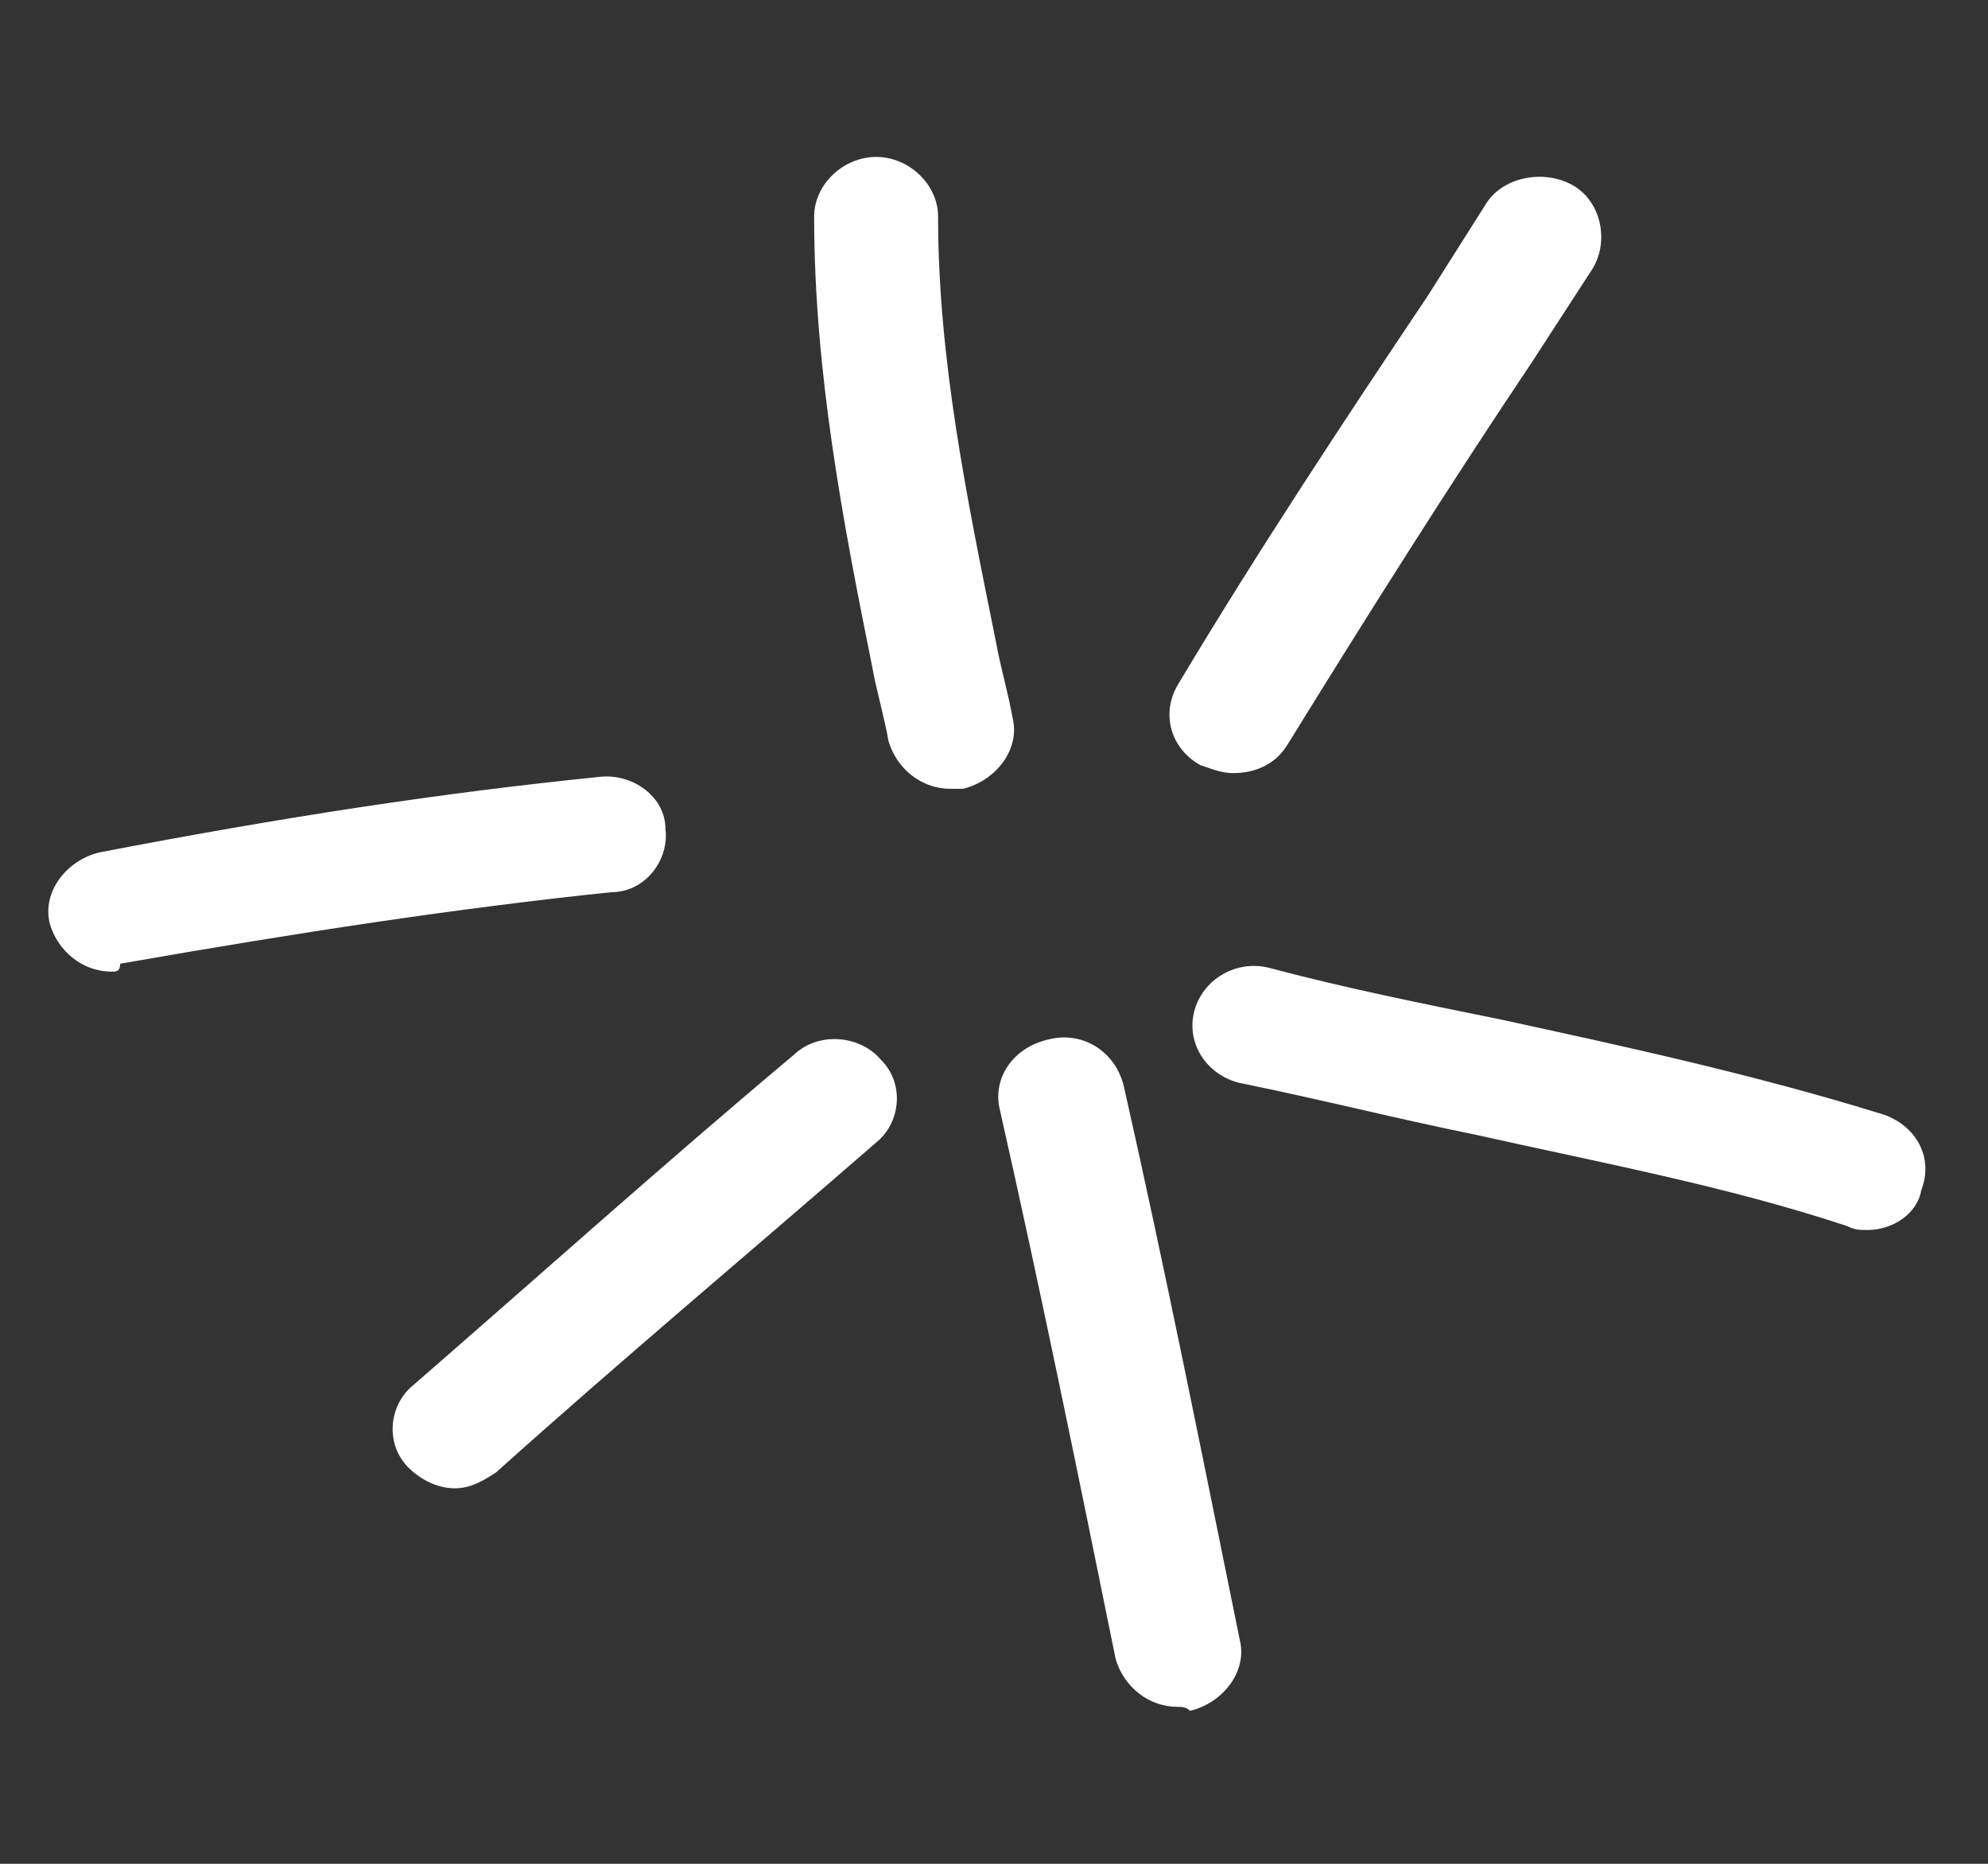
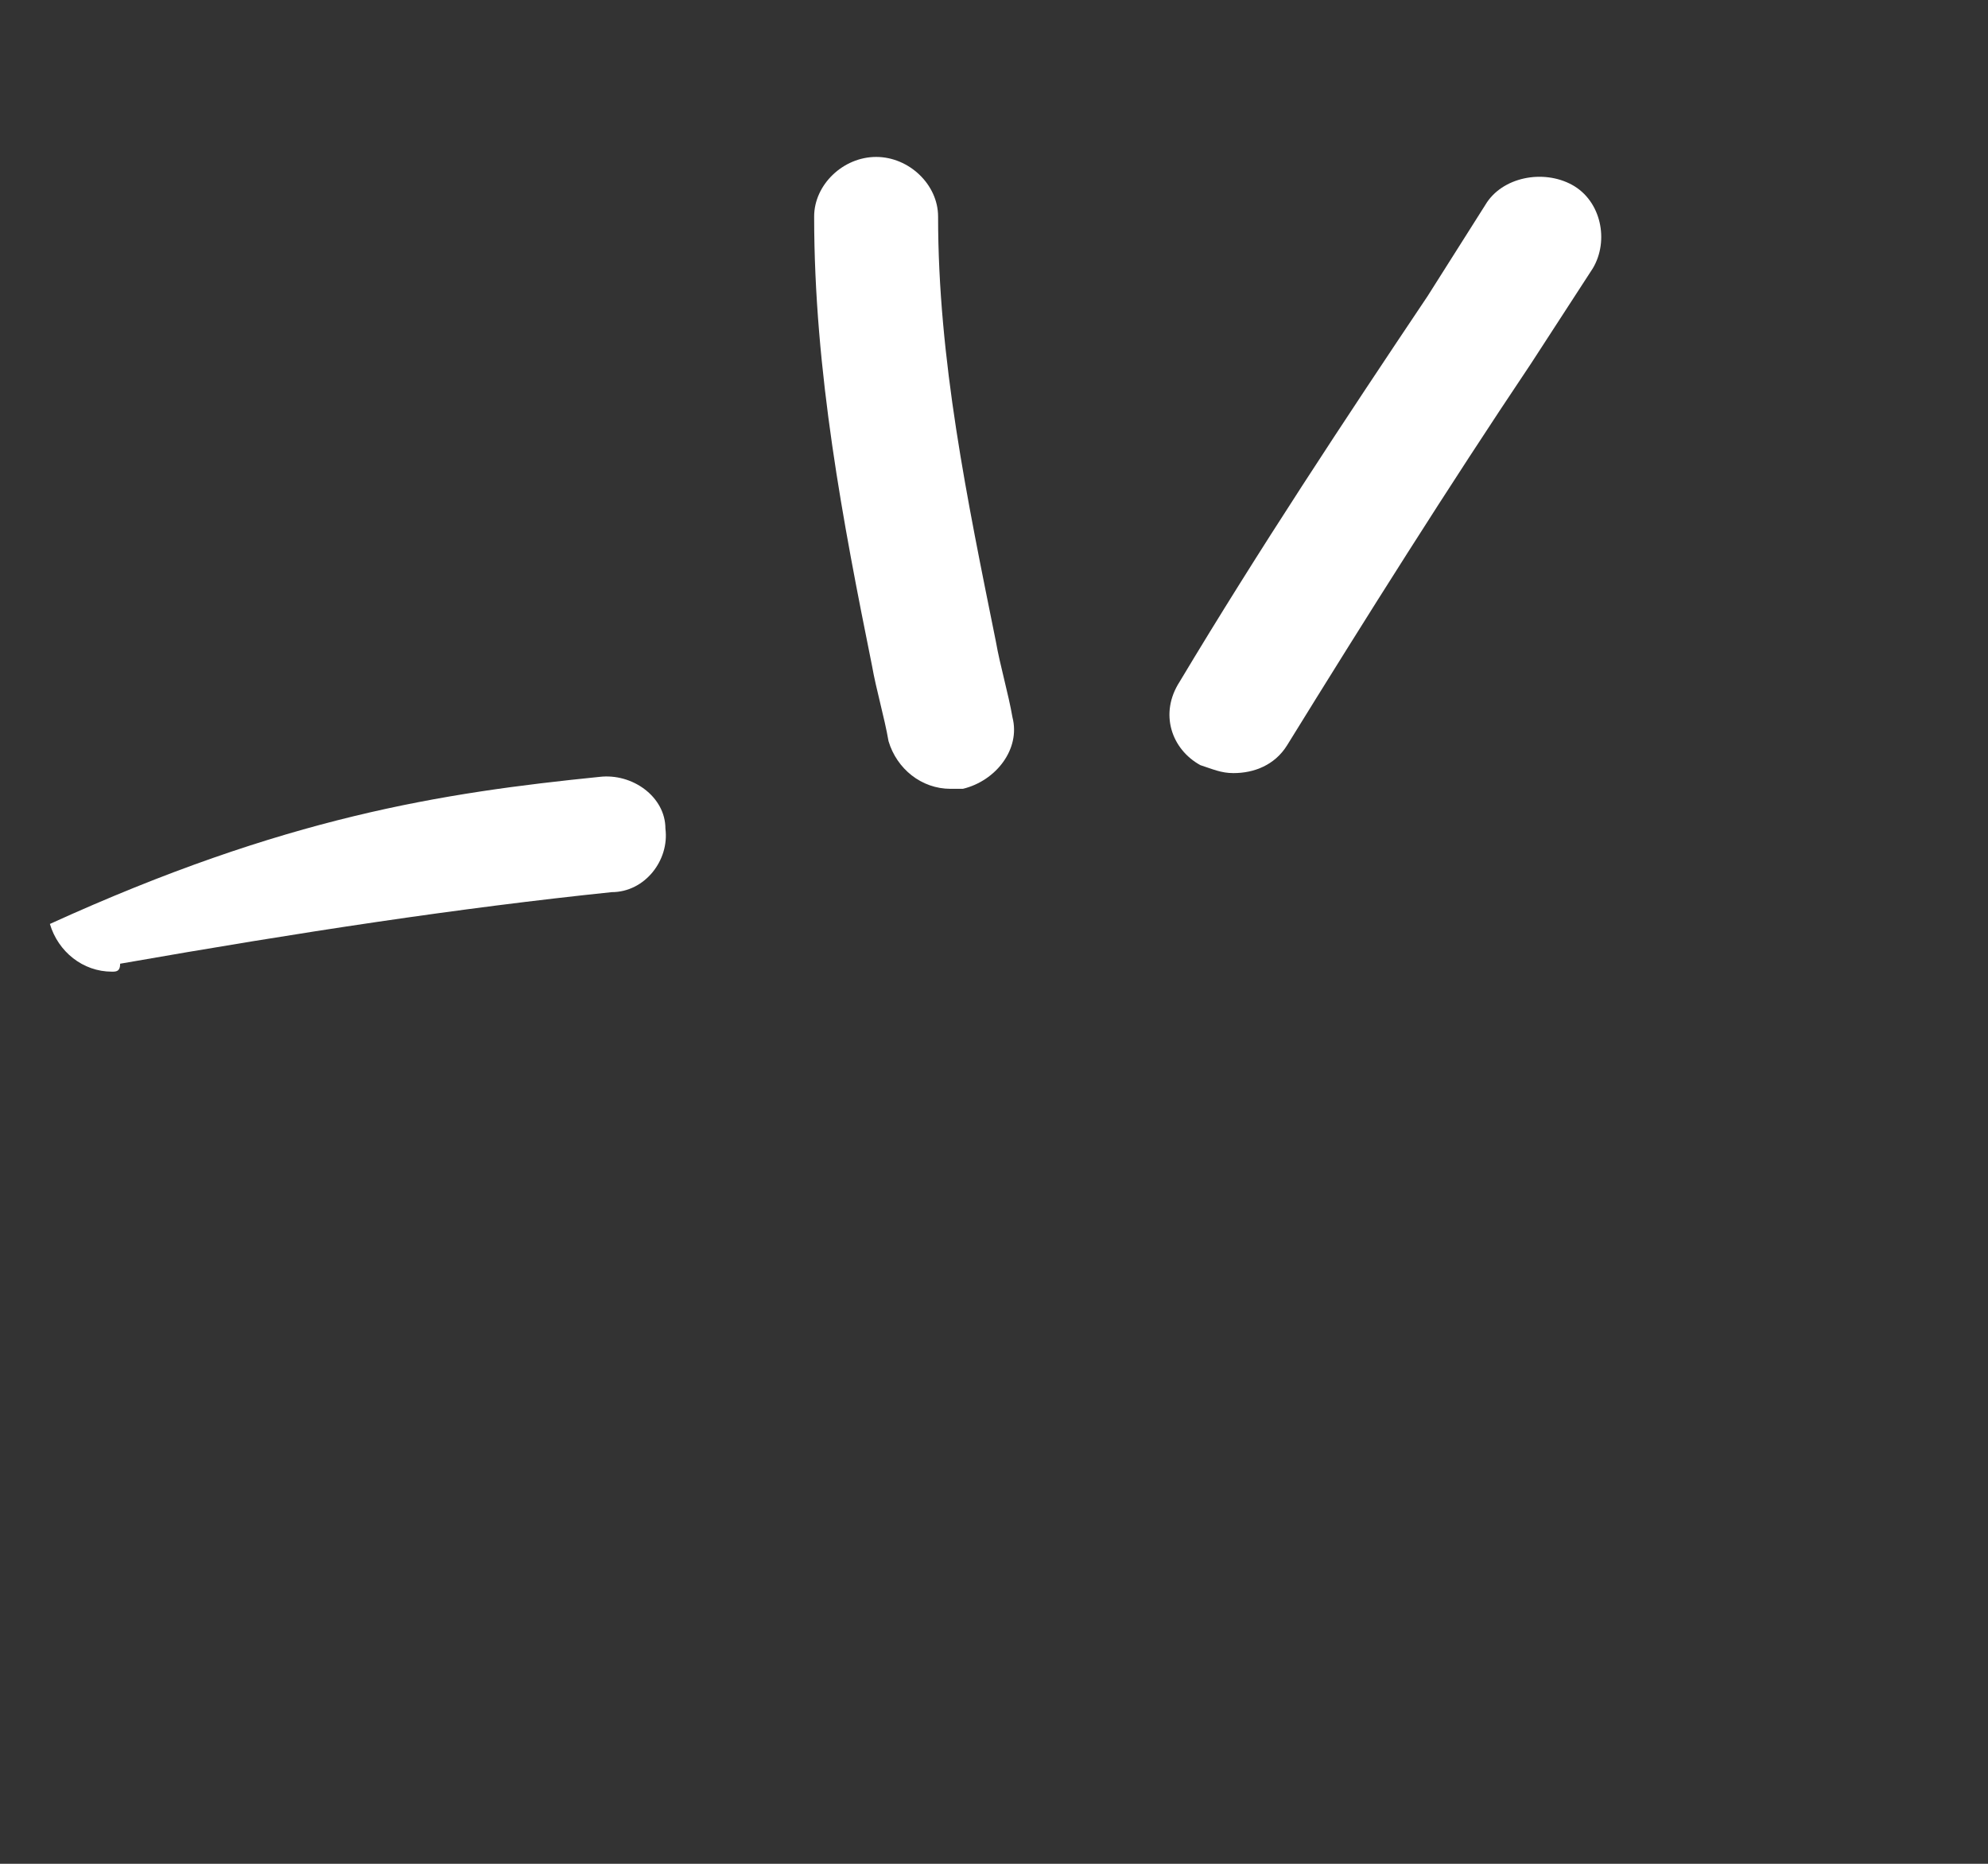
<svg xmlns="http://www.w3.org/2000/svg" width="32" height="30" viewBox="0 0 32 30" fill="none">
  <rect x="0" y="0" width="32" height="30" fill="#333333" stroke="none" />
  <path d="M15.3 12.697C14.834 12.697 14.435 12.377 14.302 11.929C14.236 11.545 14.103 11.098 14.036 10.714C13.571 8.411 13.105 5.98 13.105 3.485C13.105 2.973 13.571 2.526 14.103 2.526C14.635 2.526 15.1 2.973 15.1 3.485C15.1 5.788 15.566 8.027 16.031 10.33C16.098 10.714 16.231 11.162 16.297 11.545C16.43 12.057 16.031 12.569 15.499 12.697C15.433 12.697 15.366 12.697 15.3 12.697Z" fill="white" />
-   <path d="M1.801 15.64C1.335 15.64 0.936 15.32 0.803 14.872C0.67 14.36 1.069 13.848 1.601 13.72C4.593 13.145 7.12 12.761 9.647 12.505C10.179 12.441 10.711 12.825 10.711 13.337C10.777 13.848 10.379 14.36 9.847 14.36C7.386 14.616 4.859 15 1.934 15.512C1.934 15.64 1.867 15.64 1.801 15.64Z" fill="white" />
-   <path d="M7.32 23.956C7.054 23.956 6.788 23.828 6.588 23.636C6.189 23.253 6.256 22.613 6.655 22.293C8.716 20.502 10.711 18.711 12.773 16.983C13.171 16.599 13.836 16.663 14.169 17.047C14.568 17.431 14.501 18.071 14.102 18.391C12.041 20.182 9.98 21.909 7.985 23.7C7.785 23.828 7.586 23.956 7.32 23.956Z" fill="white" />
-   <path d="M18.957 27.474C18.491 27.474 18.092 27.154 17.959 26.707C17.361 23.764 16.762 20.821 16.098 17.879C15.964 17.367 16.297 16.855 16.895 16.727C17.427 16.599 17.959 16.919 18.092 17.495C18.757 20.438 19.356 23.444 19.954 26.387C20.087 26.898 19.688 27.41 19.156 27.538C19.09 27.474 19.023 27.474 18.957 27.474Z" fill="white" />
-   <path d="M30.062 19.798C29.929 19.798 29.862 19.798 29.729 19.734C27.801 19.094 25.739 18.71 23.744 18.263C22.481 18.007 21.218 17.687 19.954 17.431C19.422 17.303 19.09 16.791 19.223 16.279C19.356 15.768 19.888 15.448 20.42 15.576C21.616 15.896 22.88 16.151 24.143 16.407C26.205 16.855 28.266 17.303 30.328 17.943C30.86 18.135 31.125 18.646 30.926 19.158C30.86 19.542 30.46 19.798 30.062 19.798Z" fill="white" />
+   <path d="M1.801 15.64C1.335 15.64 0.936 15.32 0.803 14.872C4.593 13.145 7.12 12.761 9.647 12.505C10.179 12.441 10.711 12.825 10.711 13.337C10.777 13.848 10.379 14.36 9.847 14.36C7.386 14.616 4.859 15 1.934 15.512C1.934 15.64 1.867 15.64 1.801 15.64Z" fill="white" />
  <path d="M19.854 12.444C19.654 12.444 19.521 12.38 19.322 12.316C18.856 12.06 18.657 11.484 18.989 10.972C20.253 8.861 21.649 6.75 22.979 4.767L23.91 3.296C24.176 2.848 24.841 2.72 25.306 2.976C25.772 3.232 25.905 3.872 25.639 4.319L24.642 5.855C23.312 7.838 21.982 9.949 20.718 11.996C20.519 12.316 20.186 12.444 19.854 12.444Z" fill="white" />
</svg>